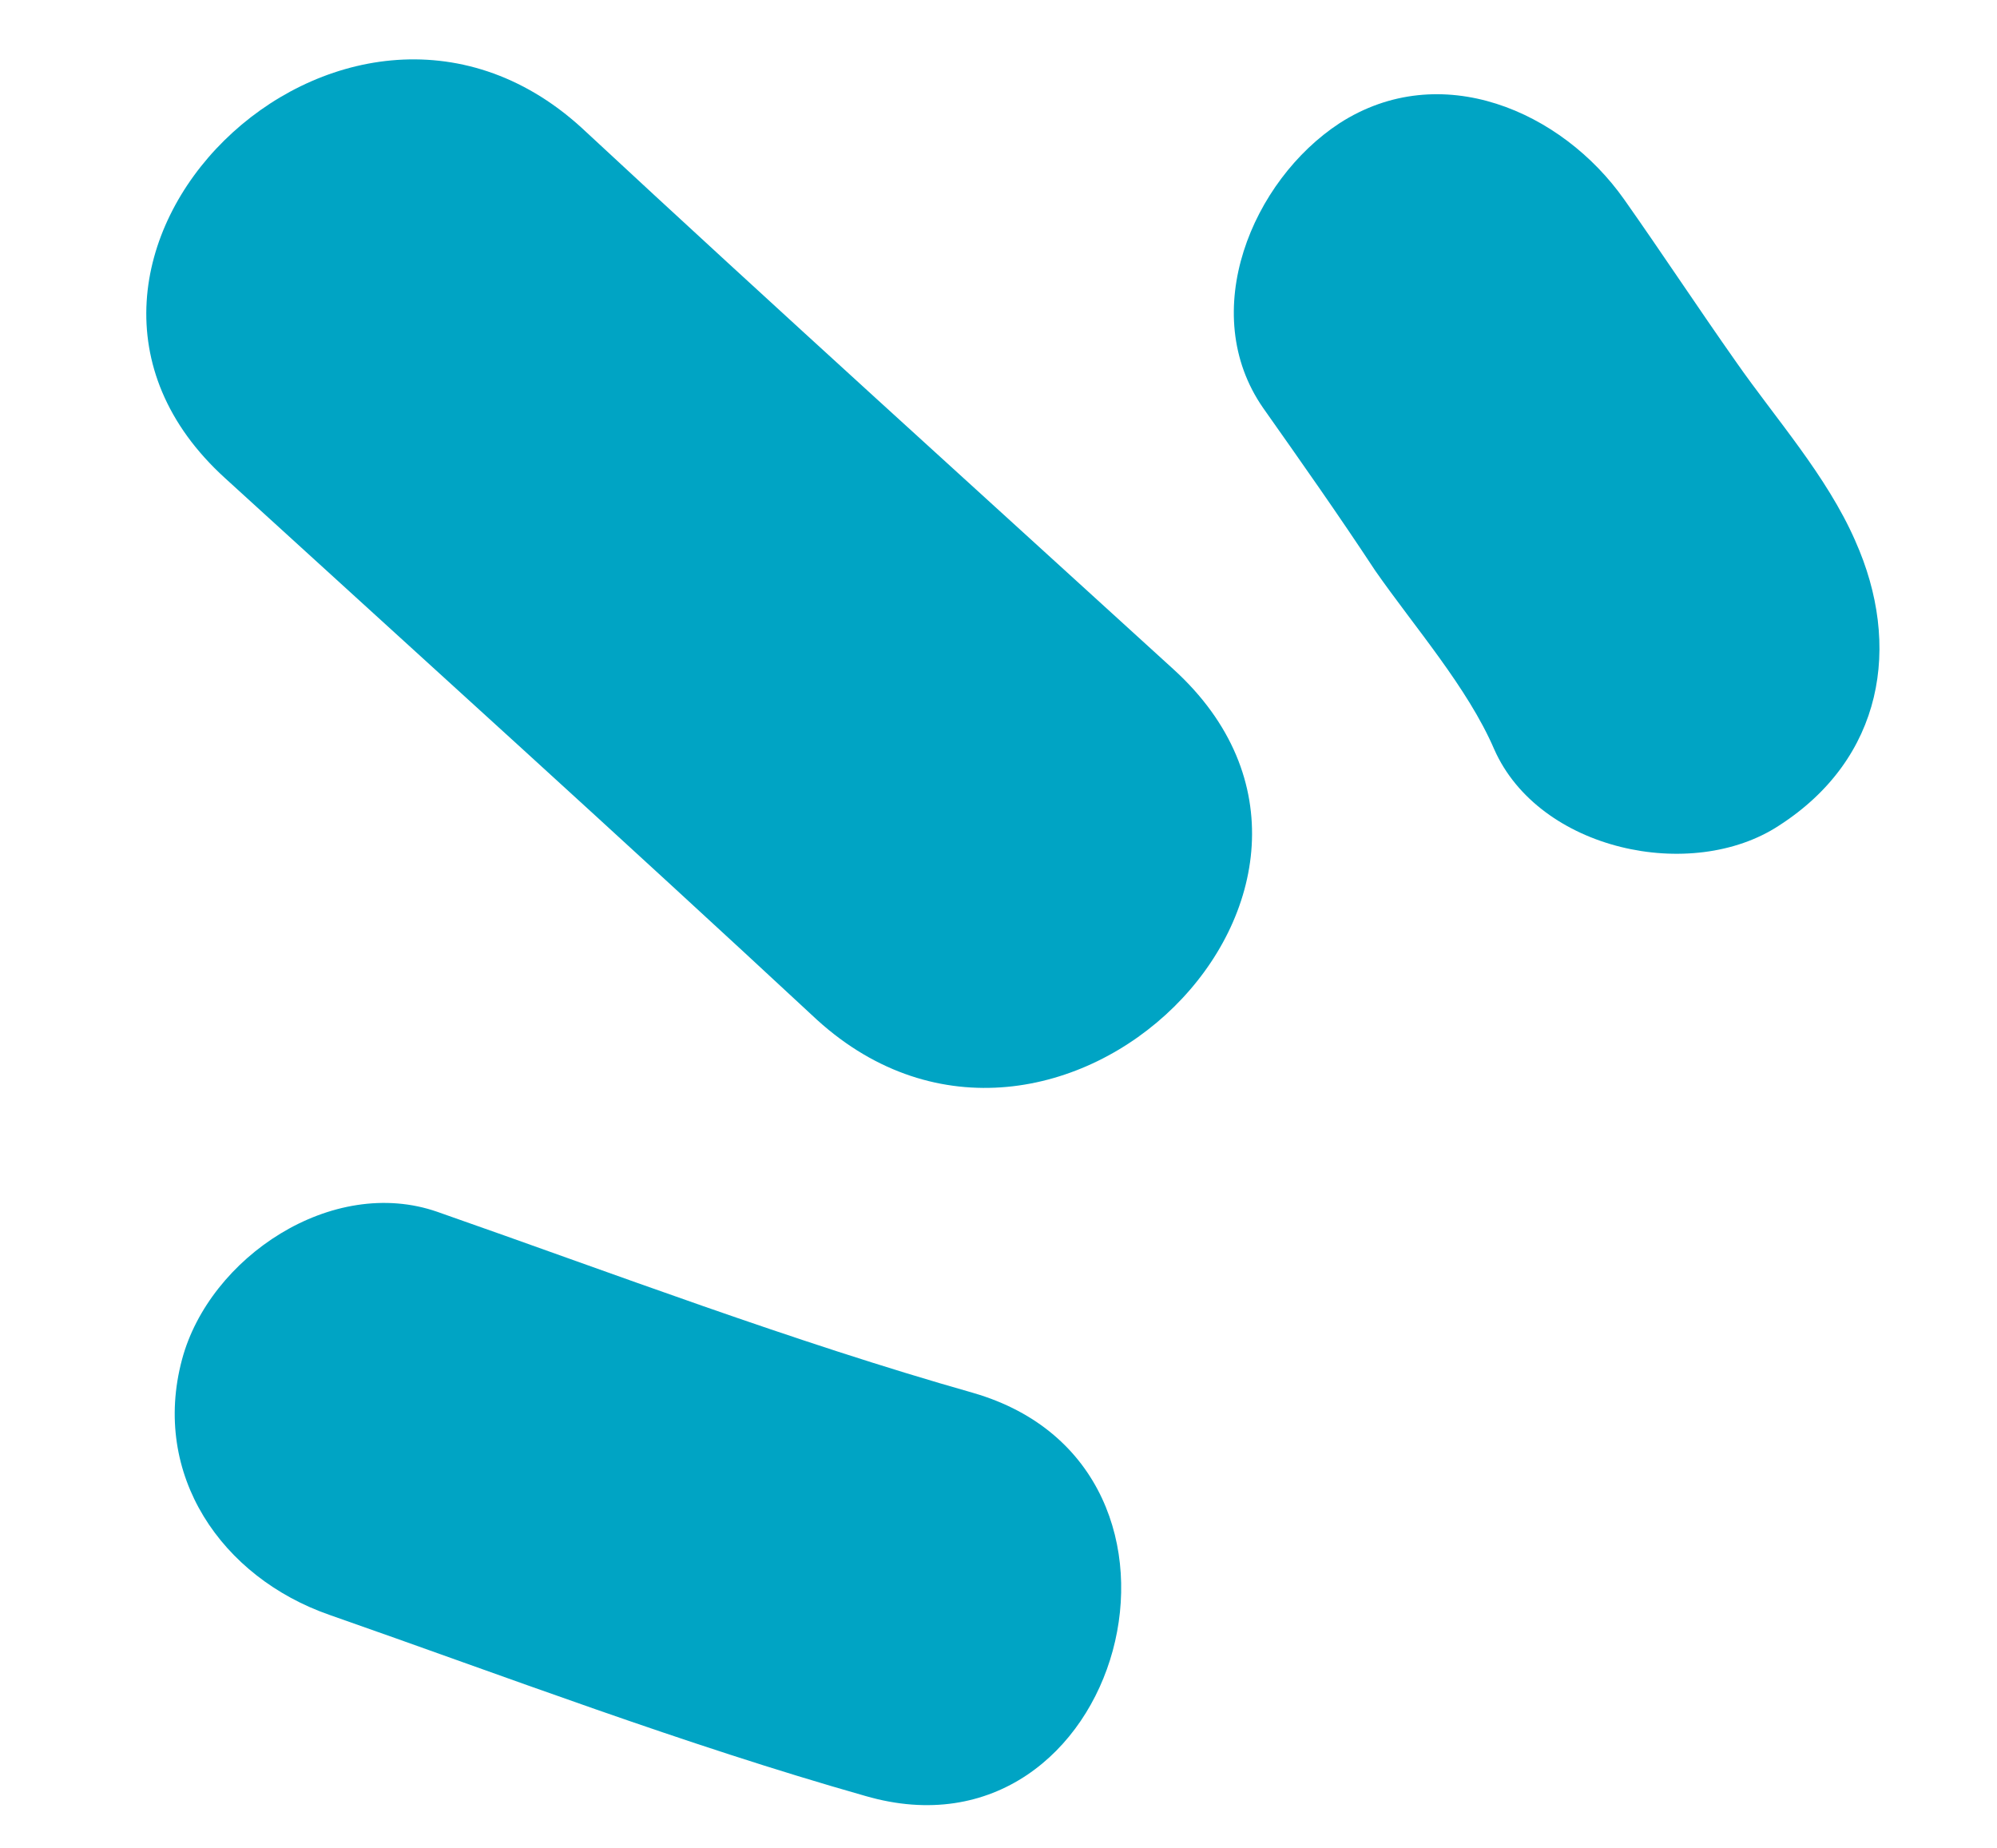
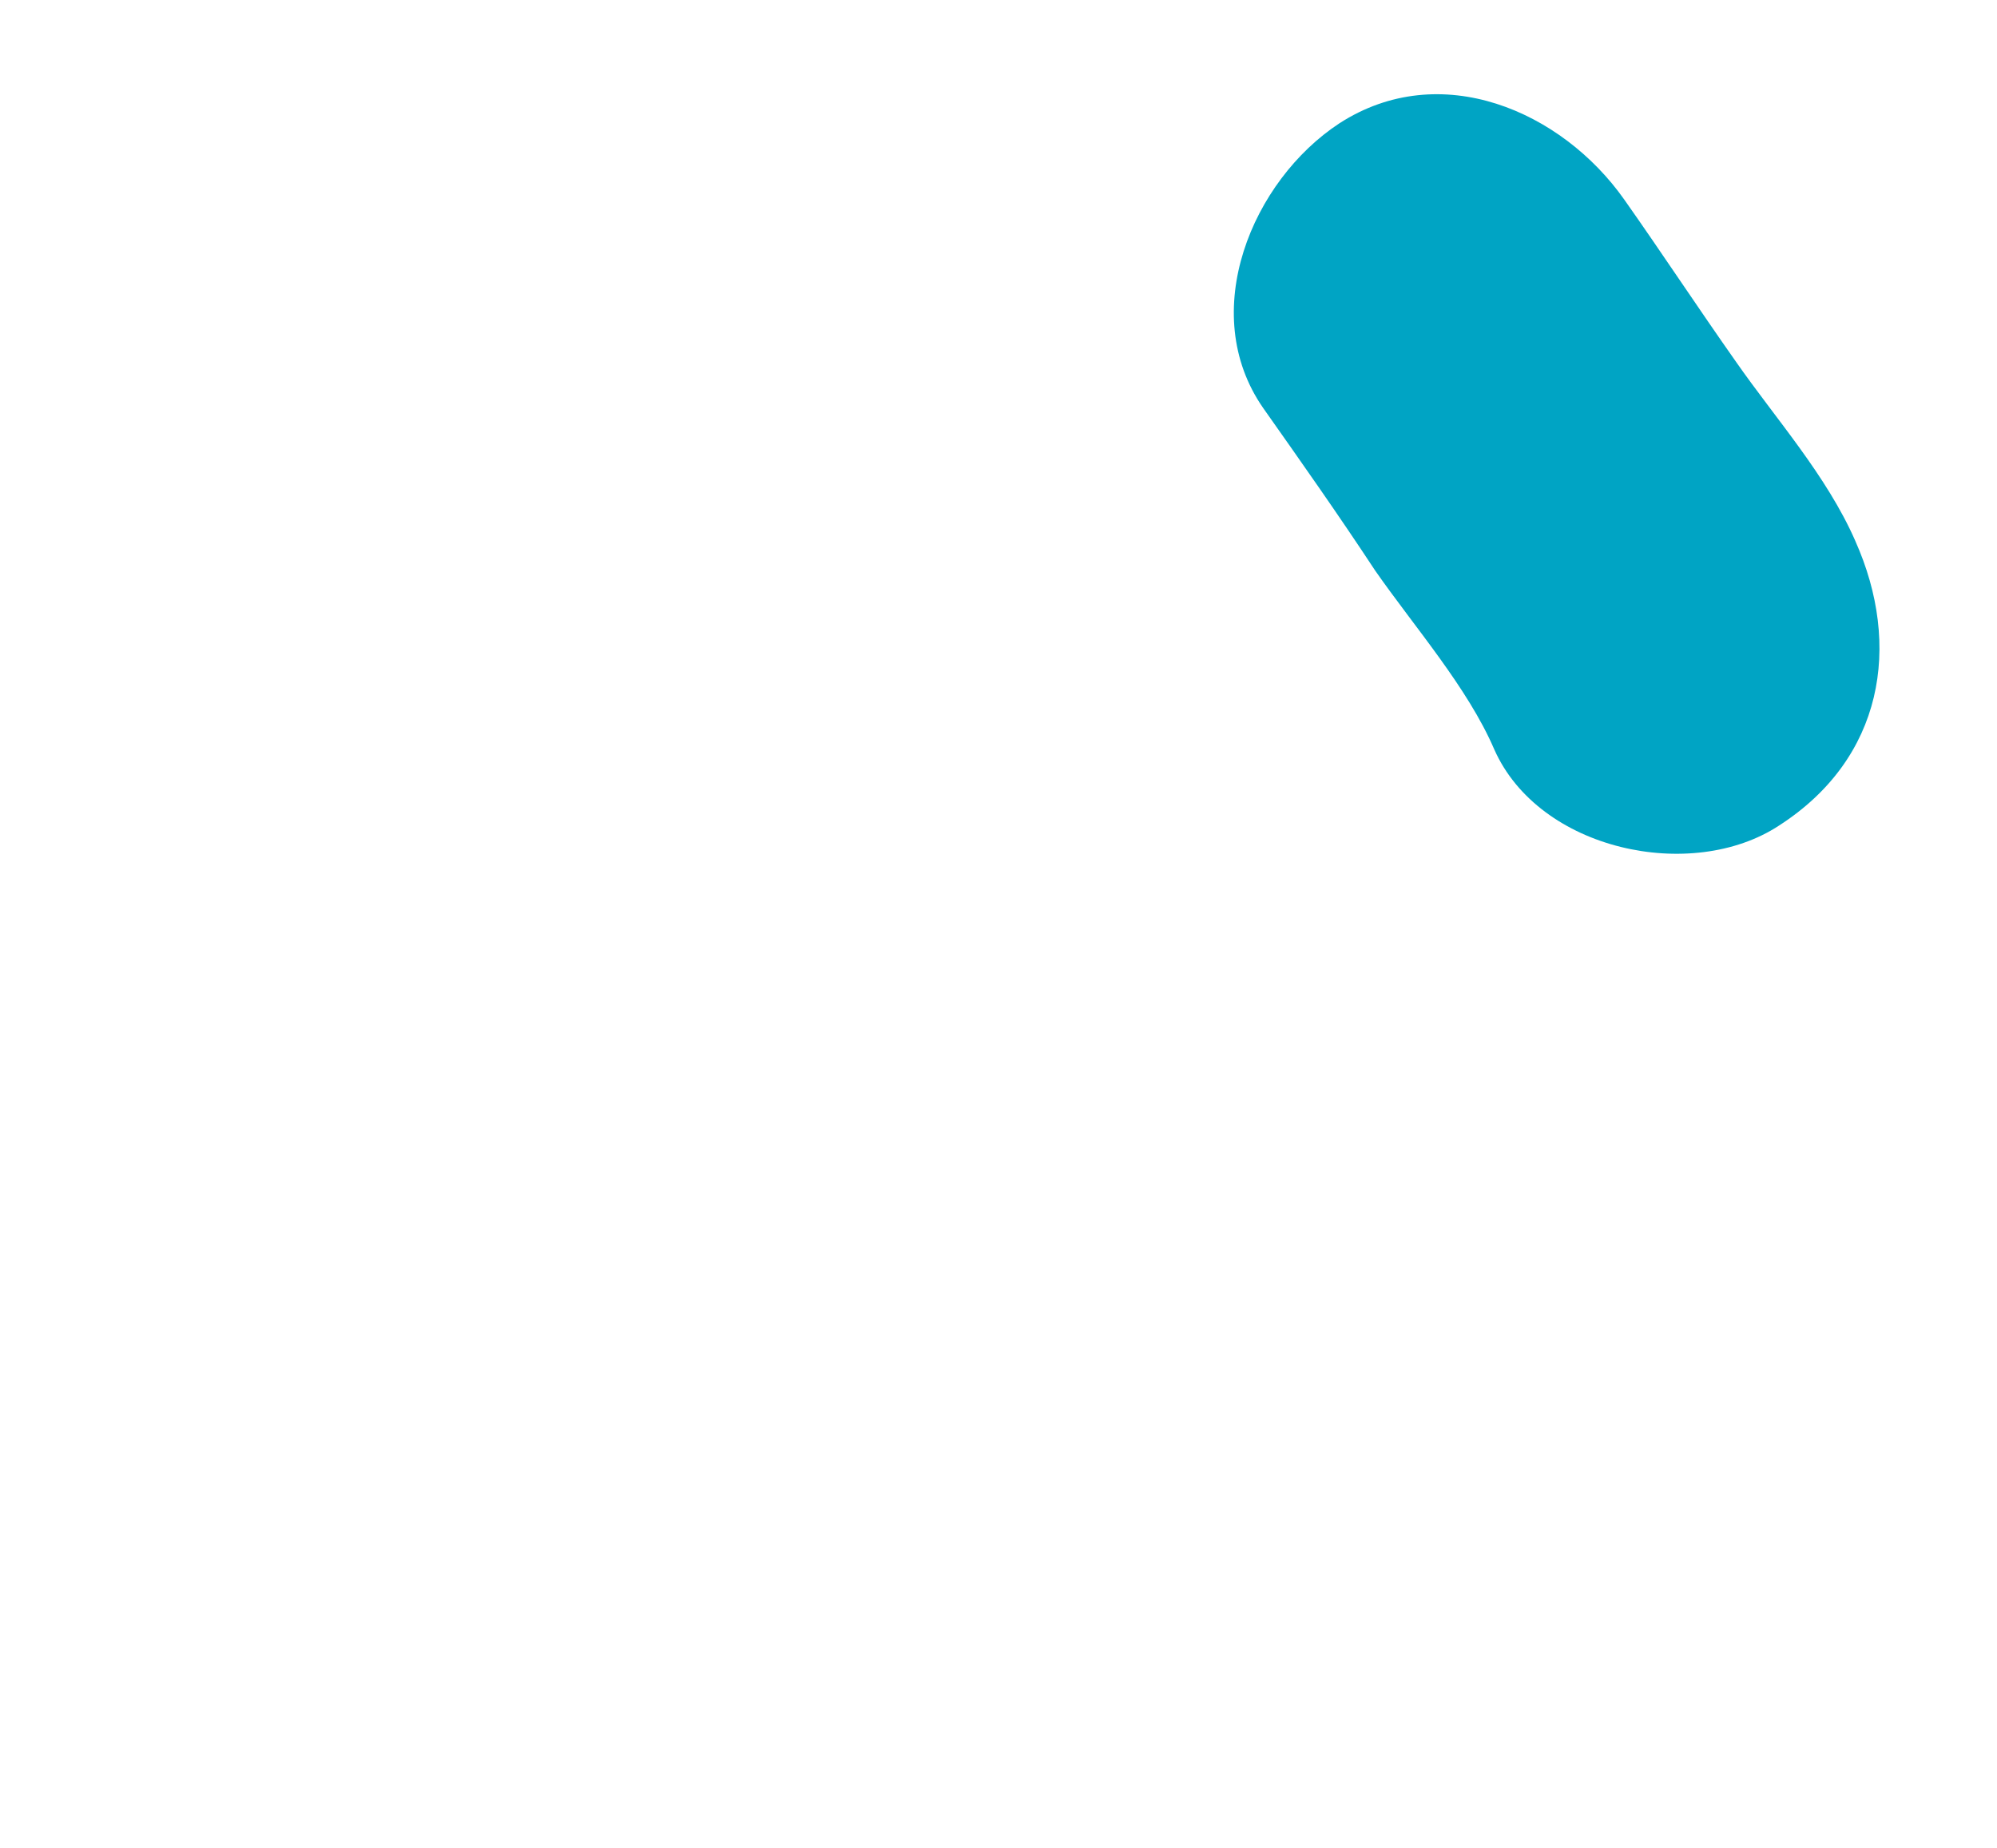
<svg xmlns="http://www.w3.org/2000/svg" width="118.617" height="109.752" viewBox="0 0 118.617 109.752">
  <g id="elementy_1" data-name="elementy 1" transform="translate(16.773 -13.174) rotate(15)">
-     <path id="Path_5758" data-name="Path 5758" d="M45.92,2.174C34.688,2.009,23.456.852,12.388.026,5.781-.469,0,6.138,0,12.415c0,7.1,5.616,11.893,12.388,12.389,11.067.826,22.3,1.982,33.532,2.148,15.857.33,16.022-24.447,0-24.777Z" transform="translate(18.547 79.831)" fill="#00a4c4" />
-     <path id="Path_5759" data-name="Path 5759" d="M7.48,27.4C21.52,34.669,35.726,41.937,49.766,49.37,66.78,58.124,81.811,32.521,64.8,23.767,50.757,16.5,36.552,9.231,22.511,1.8,5.5-6.957-9.534,18.646,7.48,27.4Z" transform="translate(0 13.639)" fill="#00a4c4" />
    <path id="Path_5760" data-name="Path 5760" d="M39.553,19.566c-2.643-3.3-6.442-5.781-9.58-8.424-2.973-2.478-5.946-5.121-8.92-7.6C16.1-.586,8.334-1.742,3.544,3.544c-4.13,4.625-5.286,13.049,0,17.509,2.973,2.478,5.946,4.955,8.92,7.6,3.138,2.643,7.1,5.286,9.58,8.424,4.13,5.121,13.38,4.625,17.509,0,4.955-5.451,4.295-12.223,0-17.509Z" transform="translate(62.41 0)" fill="#00a4c4" />
  </g>
</svg>